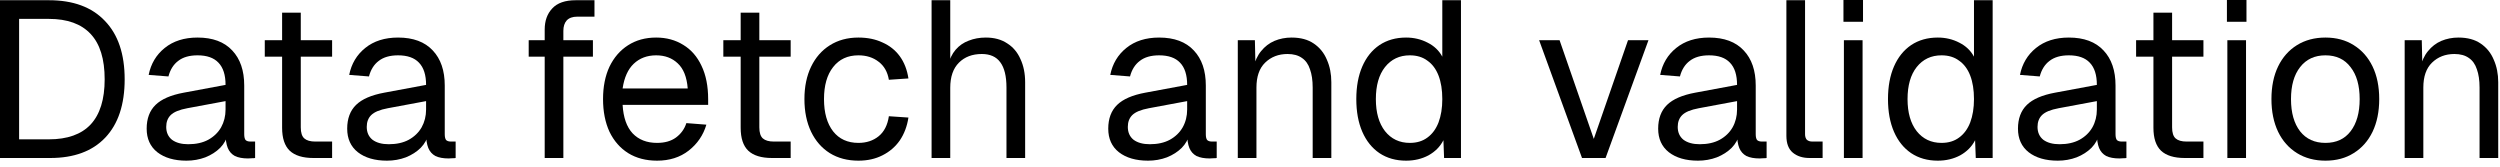
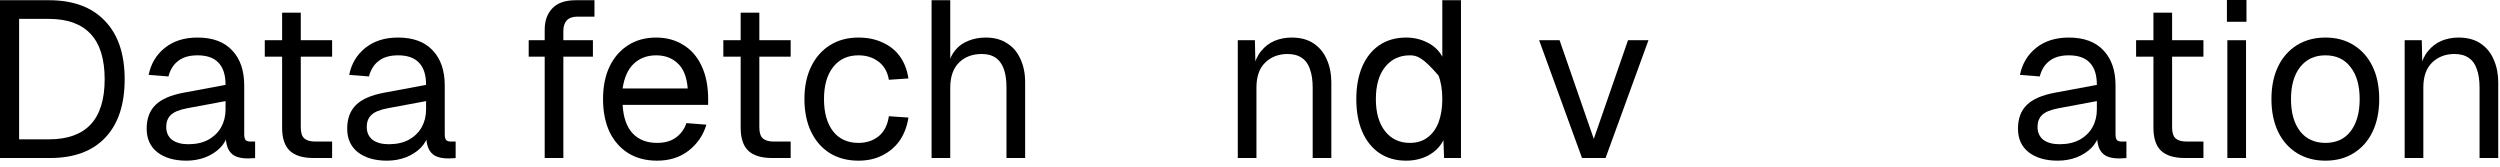
<svg xmlns="http://www.w3.org/2000/svg" fill="none" height="100%" overflow="visible" preserveAspectRatio="none" style="display: block;" viewBox="0 0 180 12" width="100%">
  <g id="Data fetch and validation">
    <path d="M173.136 11.376V2.896H174.368L174.416 5.056L174.256 4.912C174.363 4.411 174.549 4 174.816 3.68C175.083 3.349 175.403 3.104 175.776 2.944C176.16 2.784 176.571 2.704 177.008 2.704C177.659 2.704 178.192 2.848 178.608 3.136C179.035 3.424 179.349 3.813 179.552 4.304C179.765 4.784 179.872 5.323 179.872 5.92V11.376H178.528V6.304C178.528 5.781 178.464 5.344 178.336 4.992C178.219 4.629 178.027 4.357 177.76 4.176C177.493 3.984 177.147 3.888 176.72 3.888C176.069 3.888 175.531 4.096 175.104 4.512C174.688 4.917 174.48 5.515 174.48 6.304V11.376H173.136Z" fill="black" id="Vector" />
    <path d="M167.432 11.568C166.654 11.568 165.971 11.387 165.384 11.024C164.798 10.661 164.344 10.149 164.024 9.488C163.704 8.816 163.544 8.032 163.544 7.136C163.544 6.229 163.704 5.445 164.024 4.784C164.344 4.123 164.798 3.611 165.384 3.248C165.971 2.885 166.654 2.704 167.432 2.704C168.211 2.704 168.888 2.885 169.464 3.248C170.051 3.611 170.504 4.123 170.824 4.784C171.144 5.445 171.304 6.229 171.304 7.136C171.304 8.032 171.144 8.816 170.824 9.488C170.504 10.149 170.051 10.661 169.464 11.024C168.888 11.387 168.211 11.568 167.432 11.568ZM167.432 10.288C168.211 10.288 168.814 10.011 169.24 9.456C169.678 8.891 169.896 8.117 169.896 7.136C169.896 6.155 169.678 5.387 169.24 4.832C168.814 4.267 168.211 3.984 167.432 3.984C166.654 3.984 166.046 4.267 165.608 4.832C165.171 5.387 164.952 6.155 164.952 7.136C164.952 8.117 165.171 8.891 165.608 9.456C166.046 10.011 166.654 10.288 167.432 10.288Z" fill="black" id="Vector_2" />
    <path d="M160.37 11.376V2.896H161.714V11.376H160.37ZM160.338 1.568V-2.28882e-05H161.746V1.568H160.338Z" fill="black" id="Vector_3" />
    <path d="M157.303 11.376C156.535 11.376 155.964 11.2 155.591 10.848C155.228 10.496 155.047 9.947 155.047 9.2V0.912H156.391V9.168C156.391 9.552 156.476 9.819 156.647 9.968C156.817 10.117 157.079 10.192 157.431 10.192H158.647V11.376H157.303ZM153.799 4.08V2.896H158.647V4.08H153.799Z" fill="black" id="Vector_4" />
    <path d="M148.158 11.568C147.284 11.568 146.585 11.365 146.062 10.96C145.55 10.555 145.294 9.989 145.294 9.264C145.294 8.539 145.508 7.968 145.934 7.552C146.361 7.136 147.038 6.843 147.966 6.672L150.974 6.112C150.974 5.397 150.804 4.864 150.462 4.512C150.132 4.16 149.63 3.984 148.958 3.984C148.372 3.984 147.908 4.117 147.566 4.384C147.225 4.64 146.99 5.013 146.862 5.504L145.438 5.392C145.598 4.592 145.982 3.947 146.59 3.456C147.209 2.955 147.998 2.704 148.958 2.704C150.046 2.704 150.878 3.013 151.454 3.632C152.03 4.24 152.318 5.083 152.318 6.16V9.664C152.318 9.856 152.35 9.995 152.414 10.08C152.489 10.155 152.606 10.192 152.766 10.192H153.102V11.376C153.06 11.387 152.99 11.392 152.894 11.392C152.798 11.403 152.697 11.408 152.59 11.408C152.206 11.408 151.892 11.349 151.646 11.232C151.412 11.104 151.241 10.912 151.134 10.656C151.028 10.389 150.974 10.043 150.974 9.616L151.134 9.648C151.06 10.011 150.878 10.341 150.59 10.64C150.302 10.928 149.945 11.157 149.518 11.328C149.092 11.488 148.638 11.568 148.158 11.568ZM148.286 10.384C148.852 10.384 149.332 10.277 149.726 10.064C150.132 9.84 150.441 9.541 150.654 9.168C150.868 8.784 150.974 8.357 150.974 7.888V7.28L148.222 7.792C147.646 7.899 147.246 8.064 147.022 8.288C146.809 8.501 146.702 8.784 146.702 9.136C146.702 9.531 146.841 9.84 147.118 10.064C147.406 10.277 147.796 10.384 148.286 10.384Z" fill="black" id="Vector_5" />
-     <path d="M139.519 11.568C138.783 11.568 138.143 11.387 137.599 11.024C137.066 10.661 136.655 10.149 136.367 9.488C136.079 8.827 135.935 8.043 135.935 7.136C135.935 6.229 136.079 5.445 136.367 4.784C136.655 4.123 137.066 3.611 137.599 3.248C138.143 2.885 138.783 2.704 139.519 2.704C140.084 2.704 140.602 2.827 141.071 3.072C141.54 3.307 141.892 3.643 142.127 4.08V0.016H143.471V11.376H142.255L142.207 10.096C141.972 10.555 141.615 10.917 141.135 11.184C140.655 11.44 140.116 11.568 139.519 11.568ZM139.791 10.288C140.292 10.288 140.714 10.16 141.055 9.904C141.407 9.648 141.674 9.285 141.855 8.816C142.036 8.336 142.127 7.776 142.127 7.136C142.127 6.475 142.036 5.909 141.855 5.44C141.674 4.971 141.407 4.613 141.055 4.368C140.714 4.112 140.292 3.984 139.791 3.984C139.044 3.984 138.447 4.267 137.999 4.832C137.562 5.387 137.343 6.155 137.343 7.136C137.343 8.107 137.562 8.875 137.999 9.44C138.447 10.005 139.044 10.288 139.791 10.288Z" fill="black" id="Vector_6" />
-     <path d="M132.761 11.376V2.896H134.105V11.376H132.761ZM132.729 1.568V-2.28882e-05H134.137V1.568H132.729Z" fill="black" id="Vector_7" />
-     <path d="M130.284 11.376C129.794 11.376 129.394 11.248 129.084 10.992C128.775 10.736 128.62 10.331 128.62 9.776V0.016H129.964V9.664C129.964 9.835 130.007 9.968 130.092 10.064C130.188 10.149 130.322 10.192 130.492 10.192H131.228V11.376H130.284Z" fill="black" id="Vector_8" />
-     <path d="M122.252 11.568C121.378 11.568 120.679 11.365 120.156 10.96C119.644 10.555 119.388 9.989 119.388 9.264C119.388 8.539 119.602 7.968 120.028 7.552C120.455 7.136 121.132 6.843 122.06 6.672L125.068 6.112C125.068 5.397 124.898 4.864 124.556 4.512C124.226 4.16 123.724 3.984 123.052 3.984C122.466 3.984 122.002 4.117 121.66 4.384C121.319 4.64 121.084 5.013 120.956 5.504L119.532 5.392C119.692 4.592 120.076 3.947 120.684 3.456C121.303 2.955 122.092 2.704 123.052 2.704C124.14 2.704 124.972 3.013 125.548 3.632C126.124 4.24 126.412 5.083 126.412 6.16V9.664C126.412 9.856 126.444 9.995 126.508 10.08C126.583 10.155 126.7 10.192 126.86 10.192H127.196V11.376C127.154 11.387 127.084 11.392 126.988 11.392C126.892 11.403 126.791 11.408 126.684 11.408C126.3 11.408 125.986 11.349 125.74 11.232C125.506 11.104 125.335 10.912 125.228 10.656C125.122 10.389 125.068 10.043 125.068 9.616L125.228 9.648C125.154 10.011 124.972 10.341 124.684 10.64C124.396 10.928 124.039 11.157 123.612 11.328C123.186 11.488 122.732 11.568 122.252 11.568ZM122.38 10.384C122.946 10.384 123.426 10.277 123.82 10.064C124.226 9.84 124.535 9.541 124.748 9.168C124.962 8.784 125.068 8.357 125.068 7.888V7.28L122.316 7.792C121.74 7.899 121.34 8.064 121.116 8.288C120.903 8.501 120.796 8.784 120.796 9.136C120.796 9.531 120.935 9.84 121.212 10.064C121.5 10.277 121.89 10.384 122.38 10.384Z" fill="black" id="Vector_9" />
    <path d="M113.905 11.376L110.817 2.896H112.289L114.753 10L117.217 2.896H118.689L115.601 11.376H113.905Z" fill="black" id="Vector_10" />
-     <path d="M101.238 11.568C100.502 11.568 99.862 11.387 99.318 11.024C98.784 10.661 98.374 10.149 98.086 9.488C97.798 8.827 97.654 8.043 97.654 7.136C97.654 6.229 97.798 5.445 98.086 4.784C98.374 4.123 98.784 3.611 99.318 3.248C99.862 2.885 100.502 2.704 101.238 2.704C101.803 2.704 102.32 2.827 102.79 3.072C103.259 3.307 103.611 3.643 103.846 4.08V0.016H105.19V11.376H103.974L103.926 10.096C103.691 10.555 103.334 10.917 102.854 11.184C102.374 11.44 101.835 11.568 101.238 11.568ZM101.51 10.288C102.011 10.288 102.433 10.16 102.774 9.904C103.126 9.648 103.392 9.285 103.574 8.816C103.755 8.336 103.846 7.776 103.846 7.136C103.846 6.475 103.755 5.909 103.574 5.44C103.392 4.971 103.126 4.613 102.774 4.368C102.433 4.112 102.011 3.984 101.51 3.984C100.763 3.984 100.166 4.267 99.718 4.832C99.281 5.387 99.062 6.155 99.062 7.136C99.062 8.107 99.281 8.875 99.718 9.44C100.166 10.005 100.763 10.288 101.51 10.288Z" fill="black" id="Vector_11" />
+     <path d="M101.238 11.568C100.502 11.568 99.862 11.387 99.318 11.024C98.784 10.661 98.374 10.149 98.086 9.488C97.798 8.827 97.654 8.043 97.654 7.136C97.654 6.229 97.798 5.445 98.086 4.784C98.374 4.123 98.784 3.611 99.318 3.248C99.862 2.885 100.502 2.704 101.238 2.704C101.803 2.704 102.32 2.827 102.79 3.072C103.259 3.307 103.611 3.643 103.846 4.08V0.016H105.19V11.376H103.974L103.926 10.096C103.691 10.555 103.334 10.917 102.854 11.184C102.374 11.44 101.835 11.568 101.238 11.568ZM101.51 10.288C102.011 10.288 102.433 10.16 102.774 9.904C103.126 9.648 103.392 9.285 103.574 8.816C103.755 8.336 103.846 7.776 103.846 7.136C103.846 6.475 103.755 5.909 103.574 5.44C102.433 4.112 102.011 3.984 101.51 3.984C100.763 3.984 100.166 4.267 99.718 4.832C99.281 5.387 99.062 6.155 99.062 7.136C99.062 8.107 99.281 8.875 99.718 9.44C100.166 10.005 100.763 10.288 101.51 10.288Z" fill="black" id="Vector_11" />
    <path d="M89.121 11.376V2.896H90.352L90.4 5.056L90.24 4.912C90.347 4.411 90.534 4 90.8 3.68C91.067 3.349 91.387 3.104 91.76 2.944C92.144 2.784 92.555 2.704 92.993 2.704C93.643 2.704 94.177 2.848 94.593 3.136C95.019 3.424 95.334 3.813 95.537 4.304C95.75 4.784 95.856 5.323 95.856 5.92V11.376H94.513V6.304C94.513 5.781 94.448 5.344 94.32 4.992C94.203 4.629 94.011 4.357 93.745 4.176C93.478 3.984 93.131 3.888 92.704 3.888C92.054 3.888 91.515 4.096 91.088 4.512C90.672 4.917 90.464 5.515 90.464 6.304V11.376H89.121Z" fill="black" id="Vector_12" />
-     <path d="M82.659 11.568C81.784 11.568 81.085 11.365 80.562 10.96C80.05 10.555 79.794 9.989 79.794 9.264C79.794 8.539 80.008 7.968 80.434 7.552C80.861 7.136 81.538 6.843 82.466 6.672L85.475 6.112C85.475 5.397 85.304 4.864 84.963 4.512C84.632 4.16 84.13 3.984 83.459 3.984C82.872 3.984 82.408 4.117 82.067 4.384C81.725 4.64 81.49 5.013 81.362 5.504L79.939 5.392C80.099 4.592 80.483 3.947 81.091 3.456C81.709 2.955 82.499 2.704 83.459 2.704C84.546 2.704 85.379 3.013 85.954 3.632C86.531 4.24 86.819 5.083 86.819 6.16V9.664C86.819 9.856 86.85 9.995 86.915 10.08C86.989 10.155 87.106 10.192 87.266 10.192H87.603V11.376C87.56 11.387 87.49 11.392 87.394 11.392C87.299 11.403 87.197 11.408 87.091 11.408C86.707 11.408 86.392 11.349 86.147 11.232C85.912 11.104 85.741 10.912 85.635 10.656C85.528 10.389 85.475 10.043 85.475 9.616L85.635 9.648C85.56 10.011 85.379 10.341 85.091 10.64C84.802 10.928 84.445 11.157 84.019 11.328C83.592 11.488 83.138 11.568 82.659 11.568ZM82.787 10.384C83.352 10.384 83.832 10.277 84.227 10.064C84.632 9.84 84.941 9.541 85.154 9.168C85.368 8.784 85.475 8.357 85.475 7.888V7.28L82.722 7.792C82.147 7.899 81.746 8.064 81.522 8.288C81.309 8.501 81.203 8.784 81.203 9.136C81.203 9.531 81.341 9.84 81.618 10.064C81.906 10.277 82.296 10.384 82.787 10.384Z" fill="black" id="Vector_13" />
    <path d="M67.074 11.376V0.016H68.418V4.768L68.258 4.736C68.364 4.267 68.546 3.883 68.802 3.584C69.058 3.285 69.372 3.067 69.746 2.928C70.119 2.779 70.53 2.704 70.978 2.704C71.586 2.704 72.098 2.843 72.514 3.12C72.94 3.387 73.26 3.765 73.474 4.256C73.698 4.736 73.81 5.291 73.81 5.92V11.376H72.466V6.304C72.466 5.483 72.316 4.875 72.018 4.48C71.73 4.085 71.287 3.888 70.69 3.888C70.007 3.888 69.458 4.096 69.042 4.512C68.626 4.928 68.418 5.531 68.418 6.32V11.376H67.074Z" fill="black" id="Vector_14" />
    <path d="M61.807 11.568C61.018 11.568 60.33 11.387 59.743 11.024C59.167 10.661 58.719 10.149 58.4 9.488C58.08 8.816 57.919 8.032 57.919 7.136C57.919 6.24 58.08 5.461 58.4 4.8C58.719 4.139 59.167 3.627 59.743 3.264C60.33 2.891 61.018 2.704 61.807 2.704C62.458 2.704 63.034 2.821 63.535 3.056C64.047 3.28 64.463 3.611 64.784 4.048C65.103 4.485 65.311 5.019 65.407 5.648L63.999 5.744C63.904 5.179 63.658 4.747 63.264 4.448C62.869 4.139 62.383 3.984 61.807 3.984C61.029 3.984 60.421 4.267 59.983 4.832C59.546 5.387 59.328 6.155 59.328 7.136C59.328 8.117 59.546 8.891 59.983 9.456C60.421 10.011 61.029 10.288 61.807 10.288C62.383 10.288 62.869 10.128 63.264 9.808C63.658 9.488 63.904 9.008 63.999 8.368L65.407 8.464C65.311 9.093 65.103 9.643 64.784 10.112C64.463 10.571 64.047 10.928 63.535 11.184C63.034 11.44 62.458 11.568 61.807 11.568Z" fill="black" id="Vector_15" />
    <path d="M55.584 11.376C54.816 11.376 54.245 11.2 53.872 10.848C53.509 10.496 53.328 9.947 53.328 9.2V0.912H54.672V9.168C54.672 9.552 54.757 9.819 54.928 9.968C55.099 10.117 55.36 10.192 55.712 10.192H56.928V11.376H55.584ZM52.08 4.08V2.896H56.928V4.08H52.08Z" fill="black" id="Vector_16" />
    <path d="M47.307 11.568C46.508 11.568 45.814 11.387 45.227 11.024C44.651 10.661 44.203 10.149 43.883 9.488C43.574 8.816 43.419 8.032 43.419 7.136C43.419 6.24 43.574 5.461 43.883 4.8C44.203 4.139 44.646 3.627 45.212 3.264C45.788 2.891 46.465 2.704 47.243 2.704C47.98 2.704 48.63 2.88 49.196 3.232C49.761 3.573 50.198 4.075 50.508 4.736C50.828 5.397 50.987 6.203 50.987 7.152V7.552H44.828C44.881 8.459 45.121 9.141 45.547 9.6C45.985 10.059 46.572 10.288 47.307 10.288C47.862 10.288 48.316 10.16 48.667 9.904C49.03 9.637 49.281 9.291 49.419 8.864L50.859 8.976C50.636 9.733 50.209 10.357 49.58 10.848C48.961 11.328 48.203 11.568 47.307 11.568ZM44.828 6.368H49.516C49.452 5.547 49.212 4.944 48.795 4.56C48.39 4.176 47.873 3.984 47.243 3.984C46.593 3.984 46.054 4.187 45.627 4.592C45.212 4.987 44.945 5.579 44.828 6.368Z" fill="black" id="Vector_17" />
    <path d="M39.218 11.376V2.128C39.218 1.499 39.399 0.992 39.762 0.608C40.125 0.213 40.69 0.016 41.458 0.016H42.802V1.2H41.554C41.223 1.2 40.973 1.291 40.802 1.472C40.642 1.653 40.562 1.904 40.562 2.224V11.376H39.218ZM38.066 4.08V2.896H42.69V4.08H38.066Z" fill="black" id="Vector_18" />
    <path d="M27.862 11.568C26.987 11.568 26.288 11.365 25.766 10.96C25.254 10.555 24.998 9.989 24.998 9.264C24.998 8.539 25.211 7.968 25.638 7.552C26.064 7.136 26.742 6.843 27.67 6.672L30.678 6.112C30.678 5.397 30.507 4.864 30.166 4.512C29.835 4.16 29.334 3.984 28.662 3.984C28.075 3.984 27.611 4.117 27.27 4.384C26.928 4.64 26.694 5.013 26.566 5.504L25.142 5.392C25.302 4.592 25.686 3.947 26.294 3.456C26.912 2.955 27.702 2.704 28.662 2.704C29.75 2.704 30.582 3.013 31.158 3.632C31.734 4.24 32.022 5.083 32.022 6.16V9.664C32.022 9.856 32.054 9.995 32.118 10.08C32.192 10.155 32.31 10.192 32.47 10.192H32.806V11.376C32.763 11.387 32.694 11.392 32.598 11.392C32.502 11.403 32.4 11.408 32.294 11.408C31.91 11.408 31.595 11.349 31.35 11.232C31.115 11.104 30.944 10.912 30.838 10.656C30.731 10.389 30.678 10.043 30.678 9.616L30.838 9.648C30.763 10.011 30.582 10.341 30.294 10.64C30.006 10.928 29.648 11.157 29.222 11.328C28.795 11.488 28.342 11.568 27.862 11.568ZM27.99 10.384C28.555 10.384 29.035 10.277 29.43 10.064C29.835 9.84 30.144 9.541 30.358 9.168C30.571 8.784 30.678 8.357 30.678 7.888V7.28L27.926 7.792C27.35 7.899 26.95 8.064 26.726 8.288C26.512 8.501 26.406 8.784 26.406 9.136C26.406 9.531 26.544 9.84 26.822 10.064C27.11 10.277 27.499 10.384 27.99 10.384Z" fill="black" id="Vector_19" />
    <path d="M22.568 11.376C21.8 11.376 21.23 11.2 20.856 10.848C20.494 10.496 20.312 9.947 20.312 9.2V0.912H21.656V9.168C21.656 9.552 21.741 9.819 21.912 9.968C22.083 10.117 22.344 10.192 22.696 10.192H23.912V11.376H22.568ZM19.064 4.08V2.896H23.912V4.08H19.064Z" fill="black" id="Vector_20" />
    <path d="M13.424 11.568C12.549 11.568 11.851 11.365 11.328 10.96C10.816 10.555 10.56 9.989 10.56 9.264C10.56 8.539 10.773 7.968 11.2 7.552C11.627 7.136 12.304 6.843 13.232 6.672L16.24 6.112C16.24 5.397 16.069 4.864 15.728 4.512C15.397 4.16 14.896 3.984 14.224 3.984C13.637 3.984 13.173 4.117 12.832 4.384C12.491 4.64 12.256 5.013 12.128 5.504L10.704 5.392C10.864 4.592 11.248 3.947 11.856 3.456C12.475 2.955 13.264 2.704 14.224 2.704C15.312 2.704 16.144 3.013 16.72 3.632C17.296 4.24 17.584 5.083 17.584 6.16V9.664C17.584 9.856 17.616 9.995 17.68 10.08C17.755 10.155 17.872 10.192 18.032 10.192H18.368V11.376C18.325 11.387 18.256 11.392 18.16 11.392C18.064 11.403 17.963 11.408 17.856 11.408C17.472 11.408 17.157 11.349 16.912 11.232C16.677 11.104 16.507 10.912 16.4 10.656C16.293 10.389 16.24 10.043 16.24 9.616L16.4 9.648C16.325 10.011 16.144 10.341 15.856 10.64C15.568 10.928 15.211 11.157 14.784 11.328C14.357 11.488 13.904 11.568 13.424 11.568ZM13.552 10.384C14.117 10.384 14.597 10.277 14.992 10.064C15.397 9.84 15.707 9.541 15.92 9.168C16.133 8.784 16.24 8.357 16.24 7.888V7.28L13.488 7.792C12.912 7.899 12.512 8.064 12.288 8.288C12.075 8.501 11.968 8.784 11.968 9.136C11.968 9.531 12.107 9.84 12.384 10.064C12.672 10.277 13.061 10.384 13.552 10.384Z" fill="black" id="Vector_21" />
    <path d="M-4.57764e-05 11.376V0.016H3.52C5.269 0.016 6.613 0.512 7.552 1.504C8.501 2.485 8.976 3.888 8.976 5.712C8.976 7.525 8.512 8.923 7.584 9.904C6.656 10.885 5.333 11.376 3.616 11.376H-4.57764e-05ZM1.376 10.032H3.52C4.853 10.032 5.856 9.675 6.528 8.96C7.2 8.235 7.536 7.152 7.536 5.712C7.536 4.251 7.2 3.163 6.528 2.448C5.856 1.723 4.853 1.36 3.52 1.36H1.376V10.032Z" fill="black" id="Vector_22" />
  </g>
</svg>